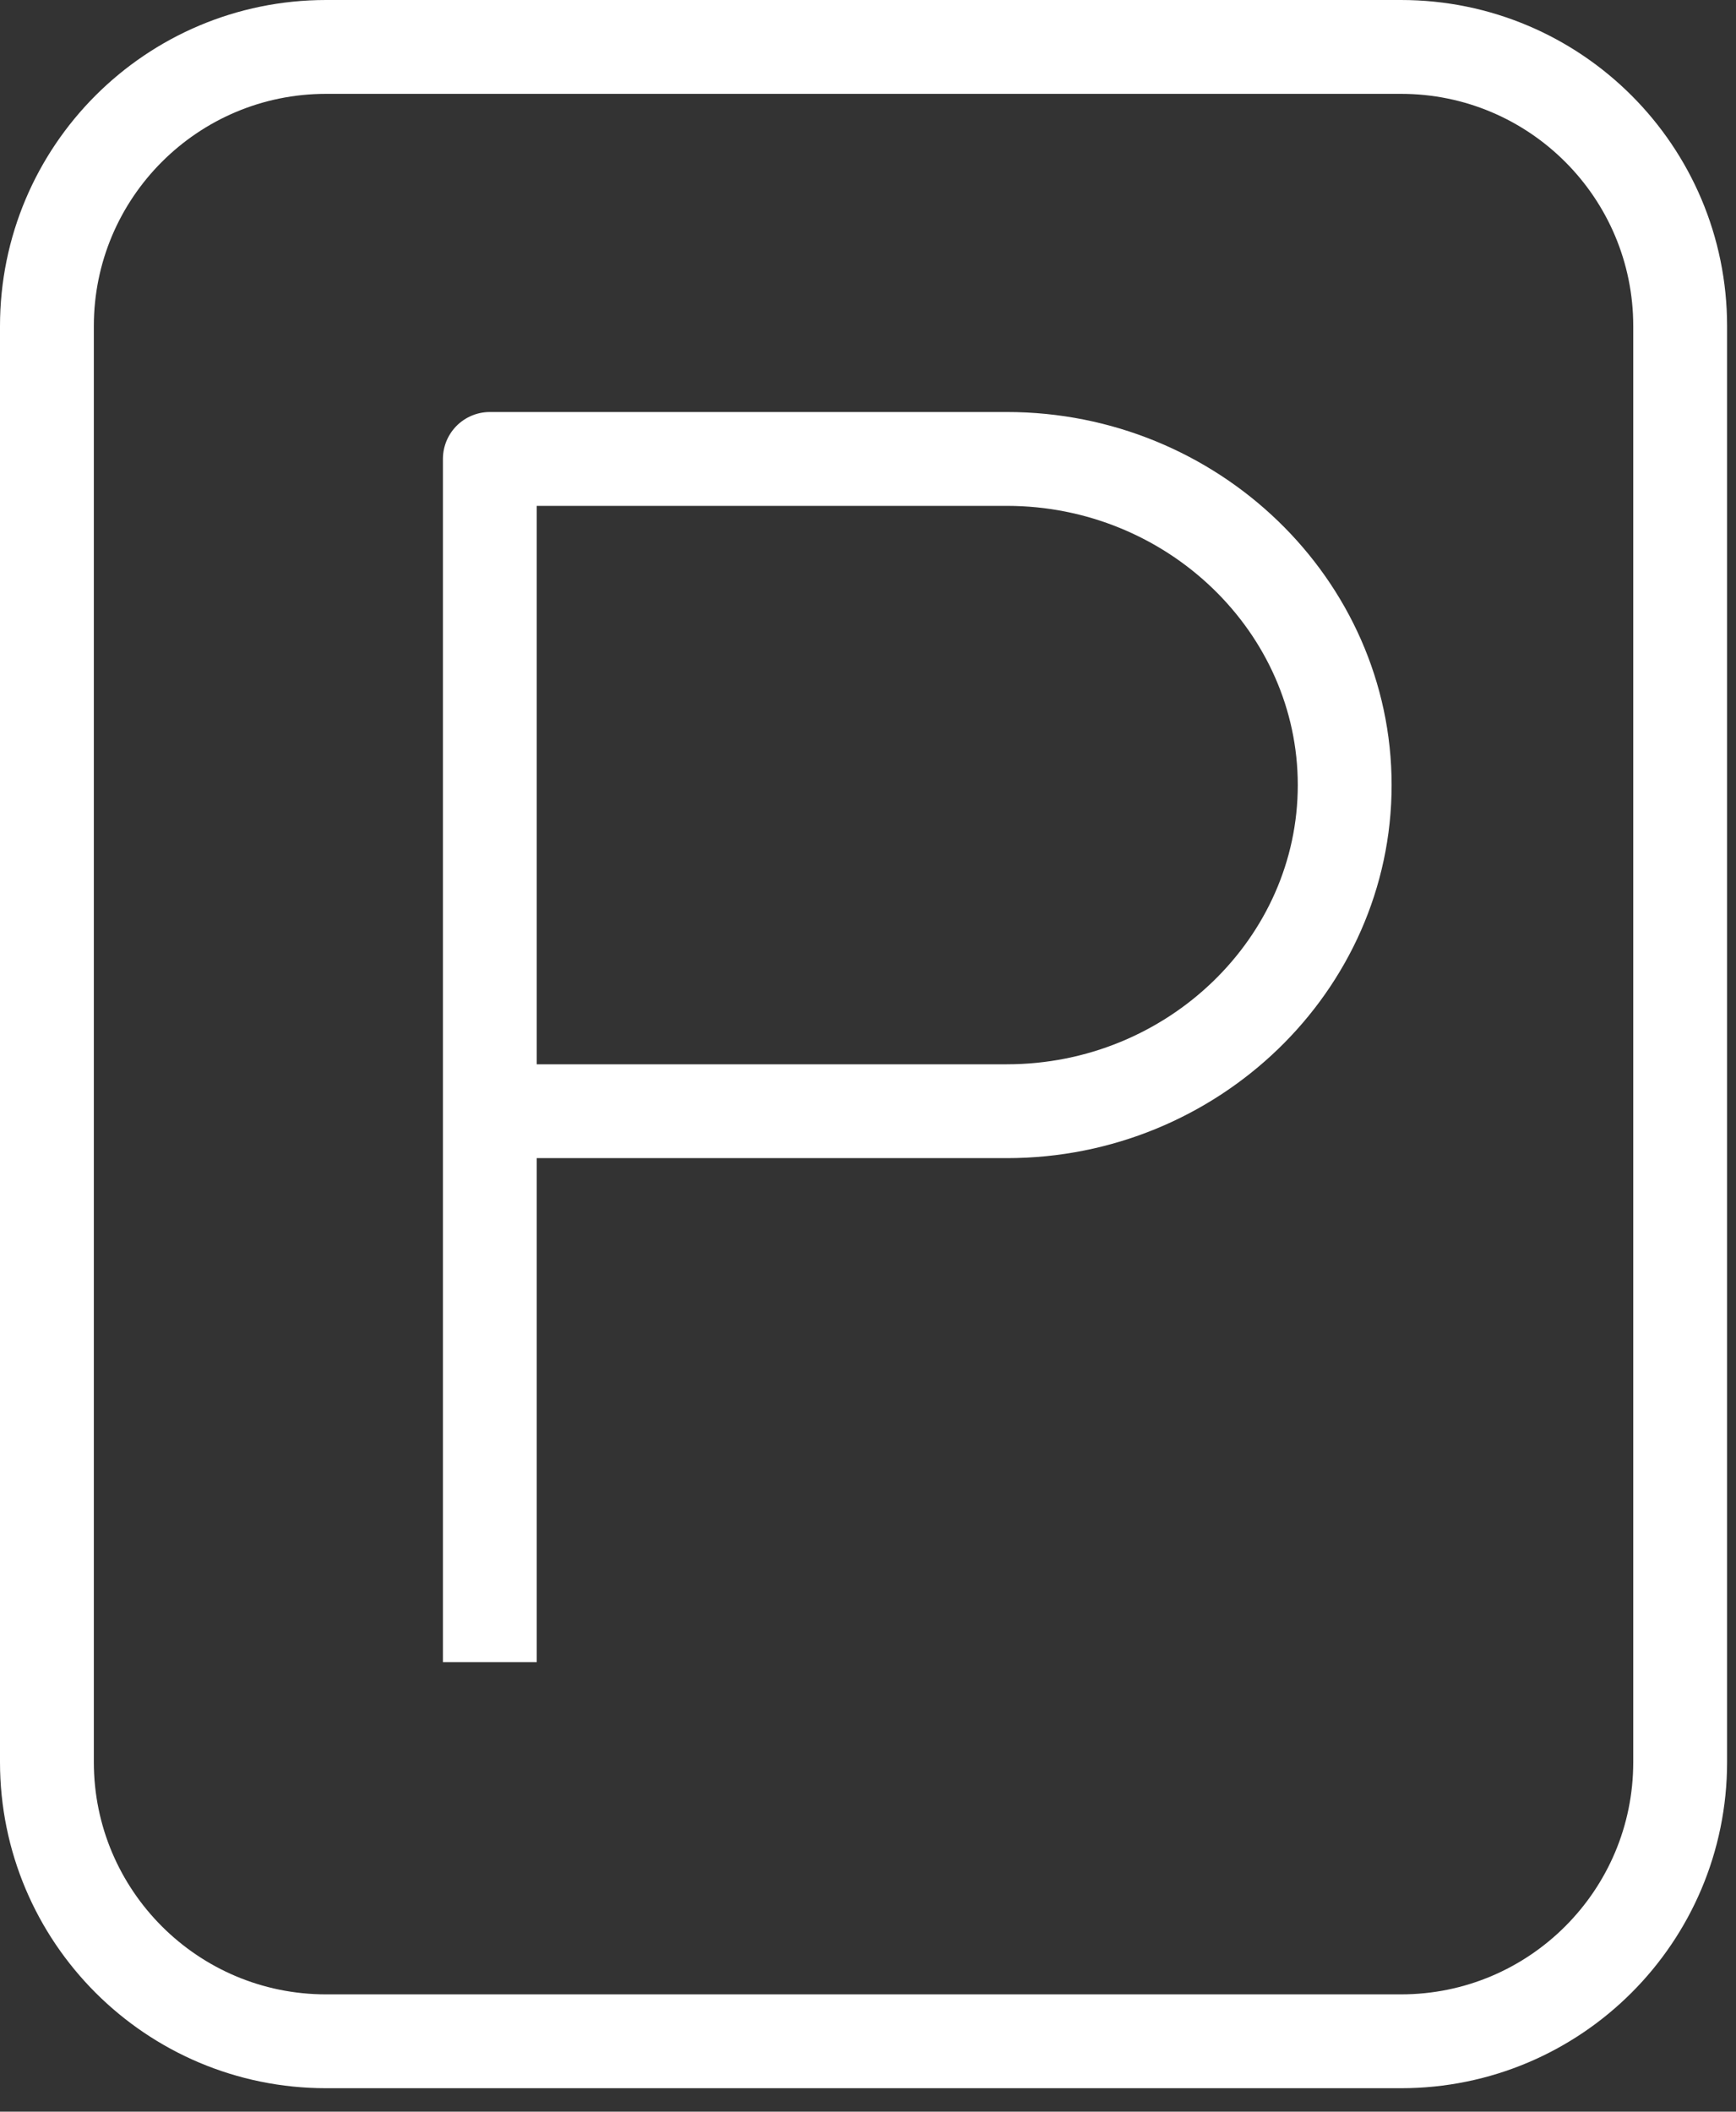
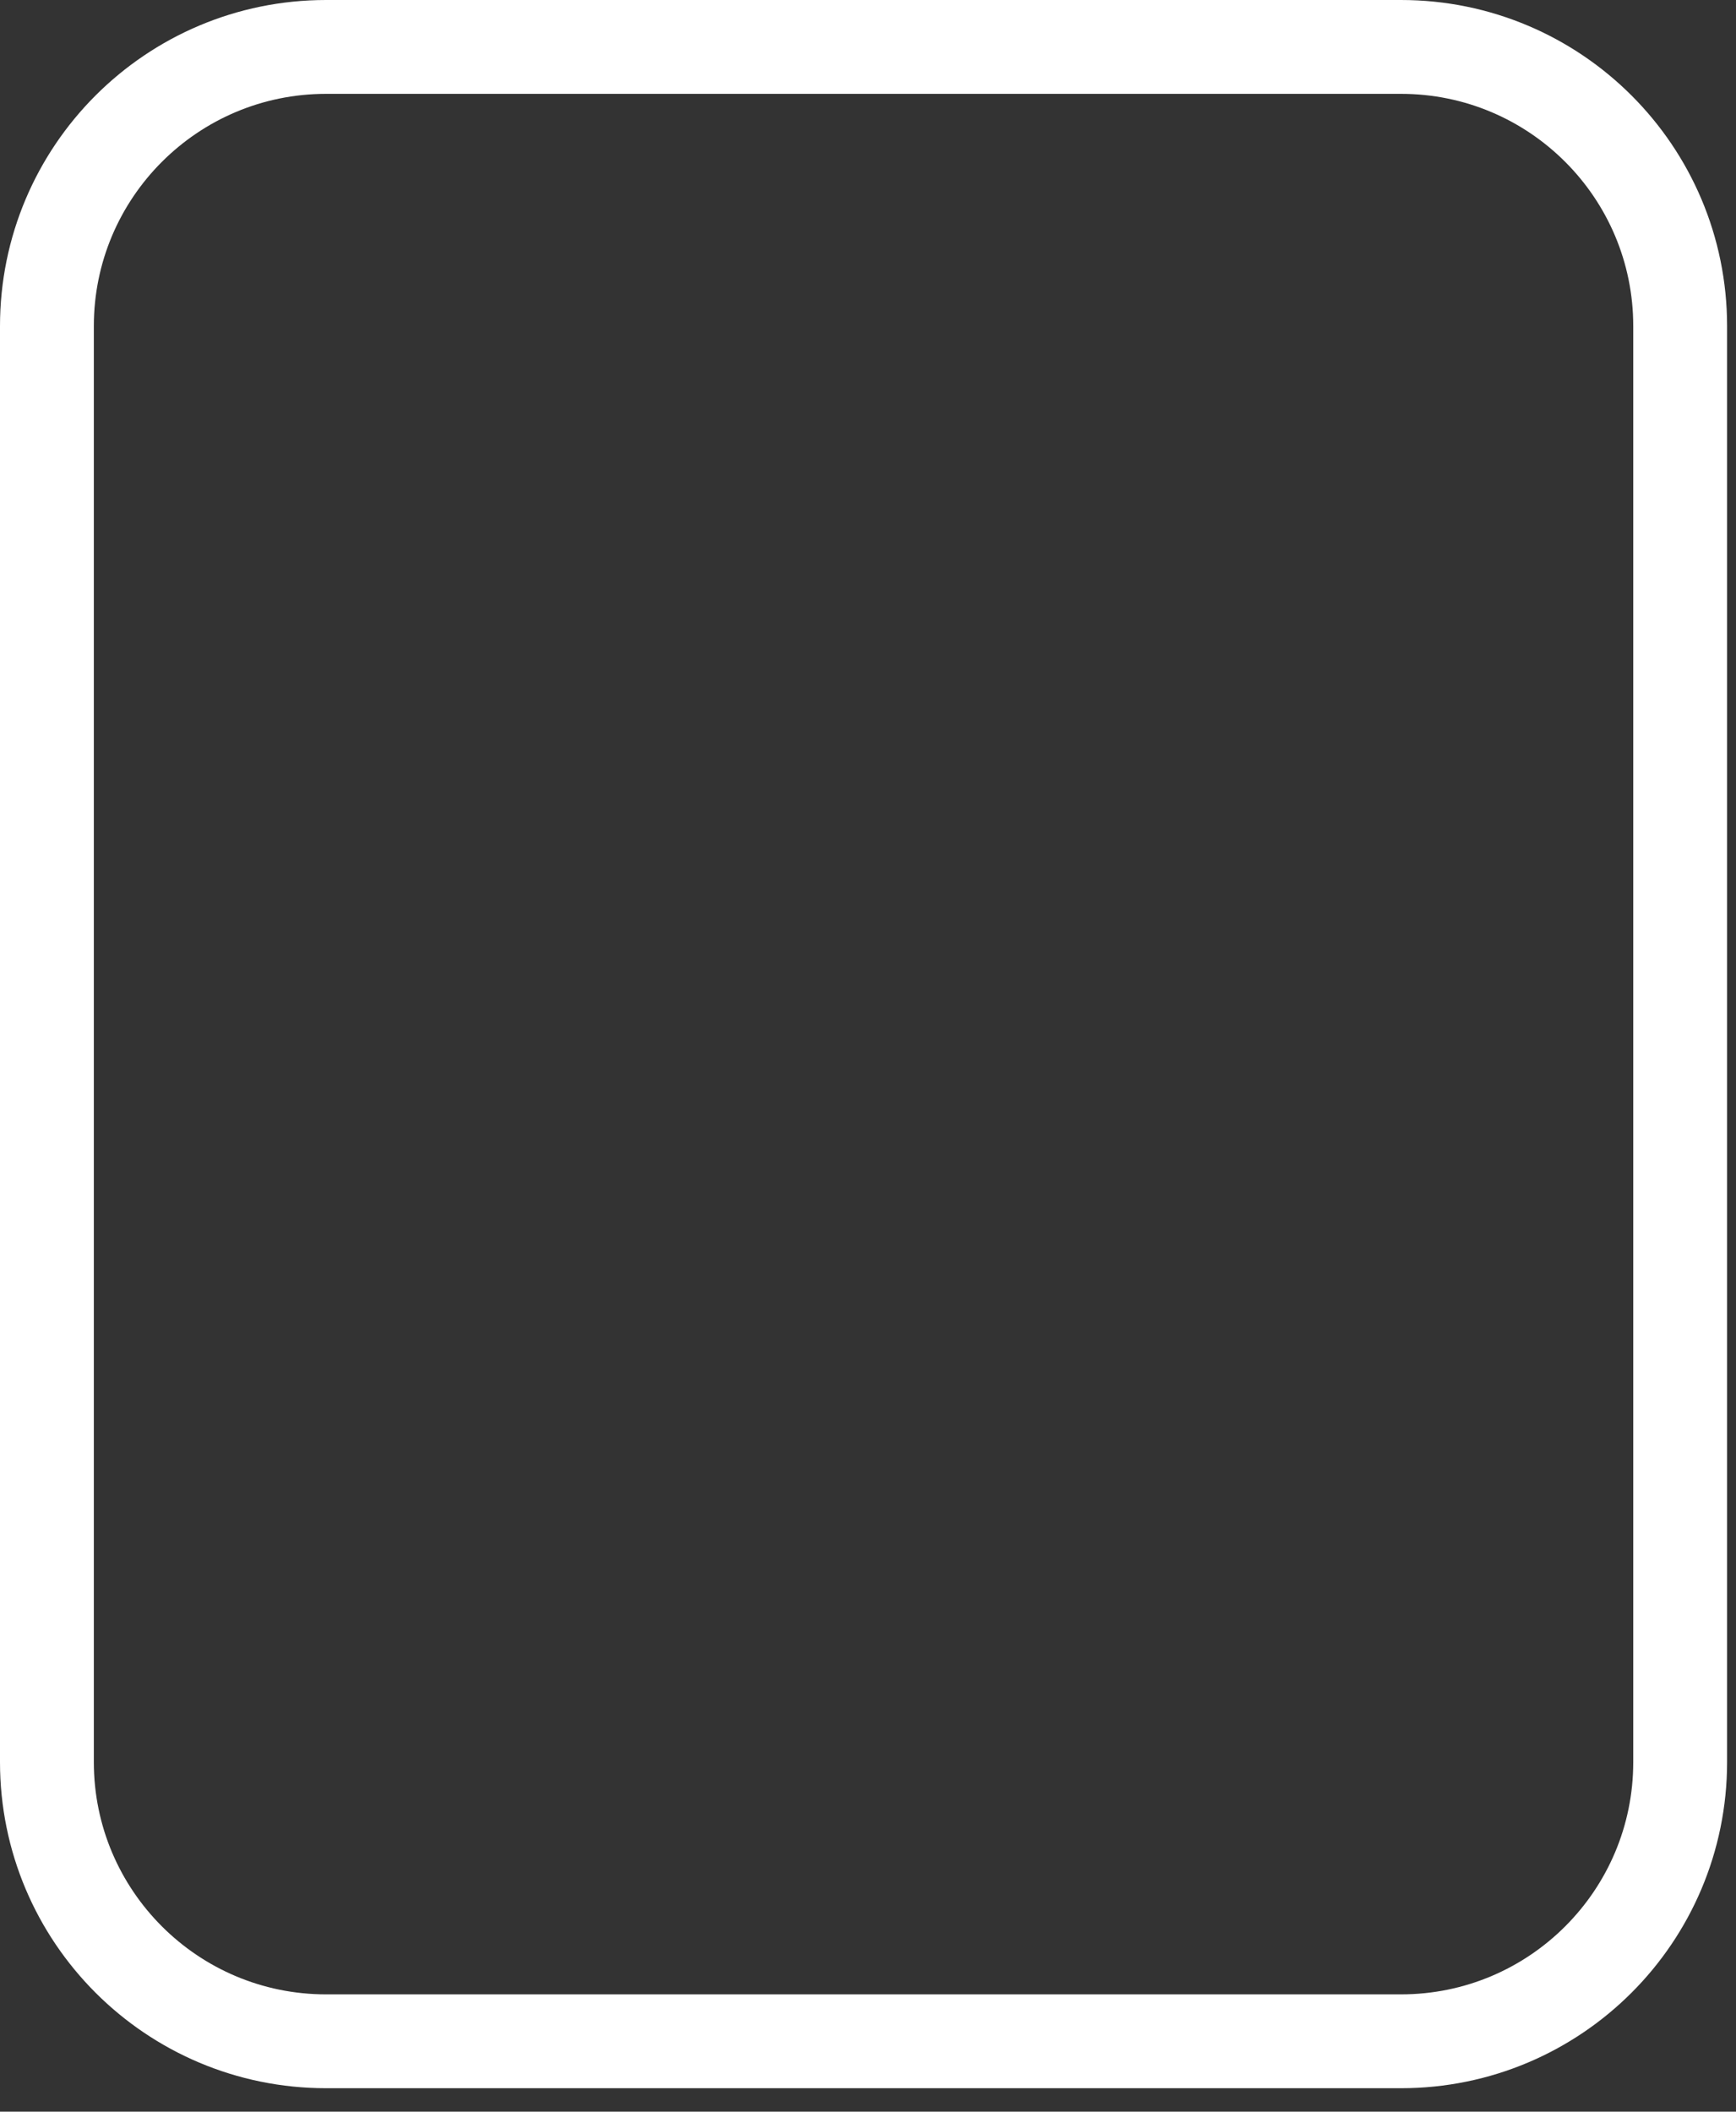
<svg xmlns="http://www.w3.org/2000/svg" width="37" height="45" viewBox="0 0 37 45" fill="none">
  <rect x="0" y="0" width="37" height="45" fill="#333333" stroke="none" />
-   <path d="M10.509 23.68H21.459C25.419 23.68 28.66 20.55 28.66 16.73C28.66 12.91 25.419 9.78 21.459 9.78H10.44V34.42" stroke="white" stroke-width="2" stroke-linecap="square" stroke-linejoin="round" />
  <path d="M29.86 1H6.95C3.664 1 1 3.664 1 6.95V37.55C1 40.836 3.664 43.5 6.95 43.5H29.86C33.146 43.5 35.81 40.836 35.81 37.55V6.95C35.81 3.664 33.146 1 29.86 1Z" stroke="white" stroke-width="2" stroke-linecap="round" stroke-linejoin="round" />
</svg>